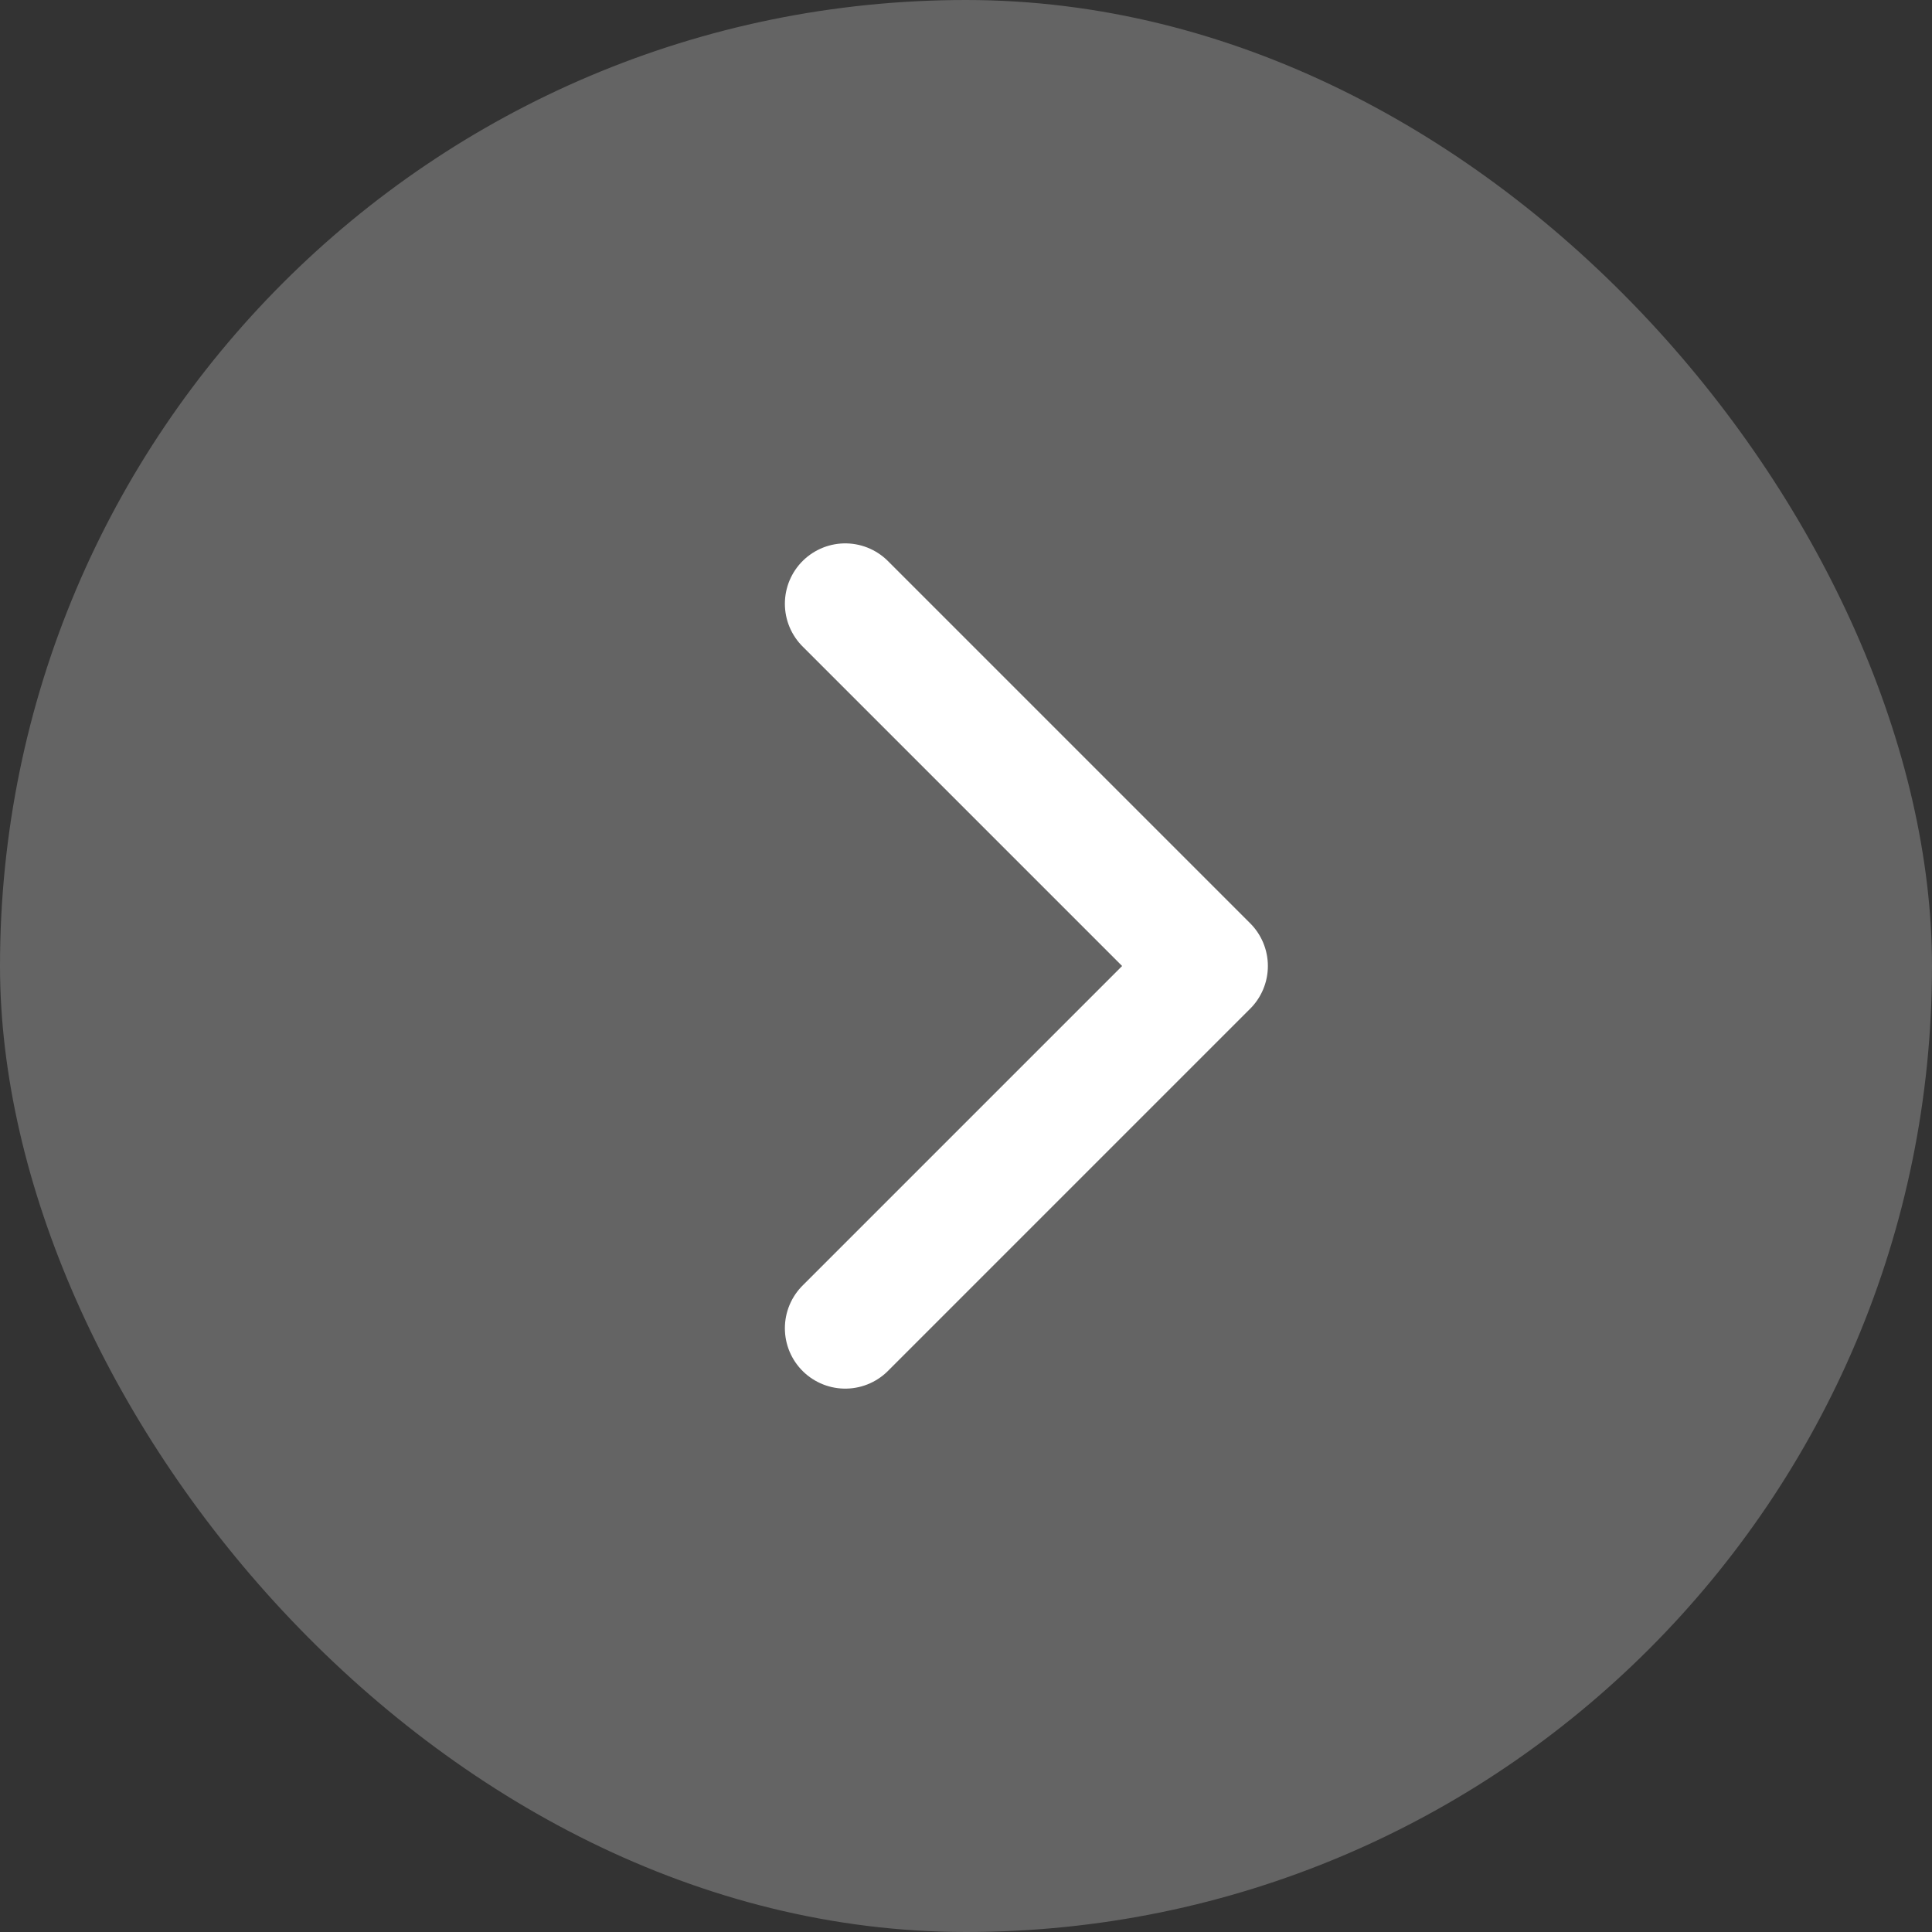
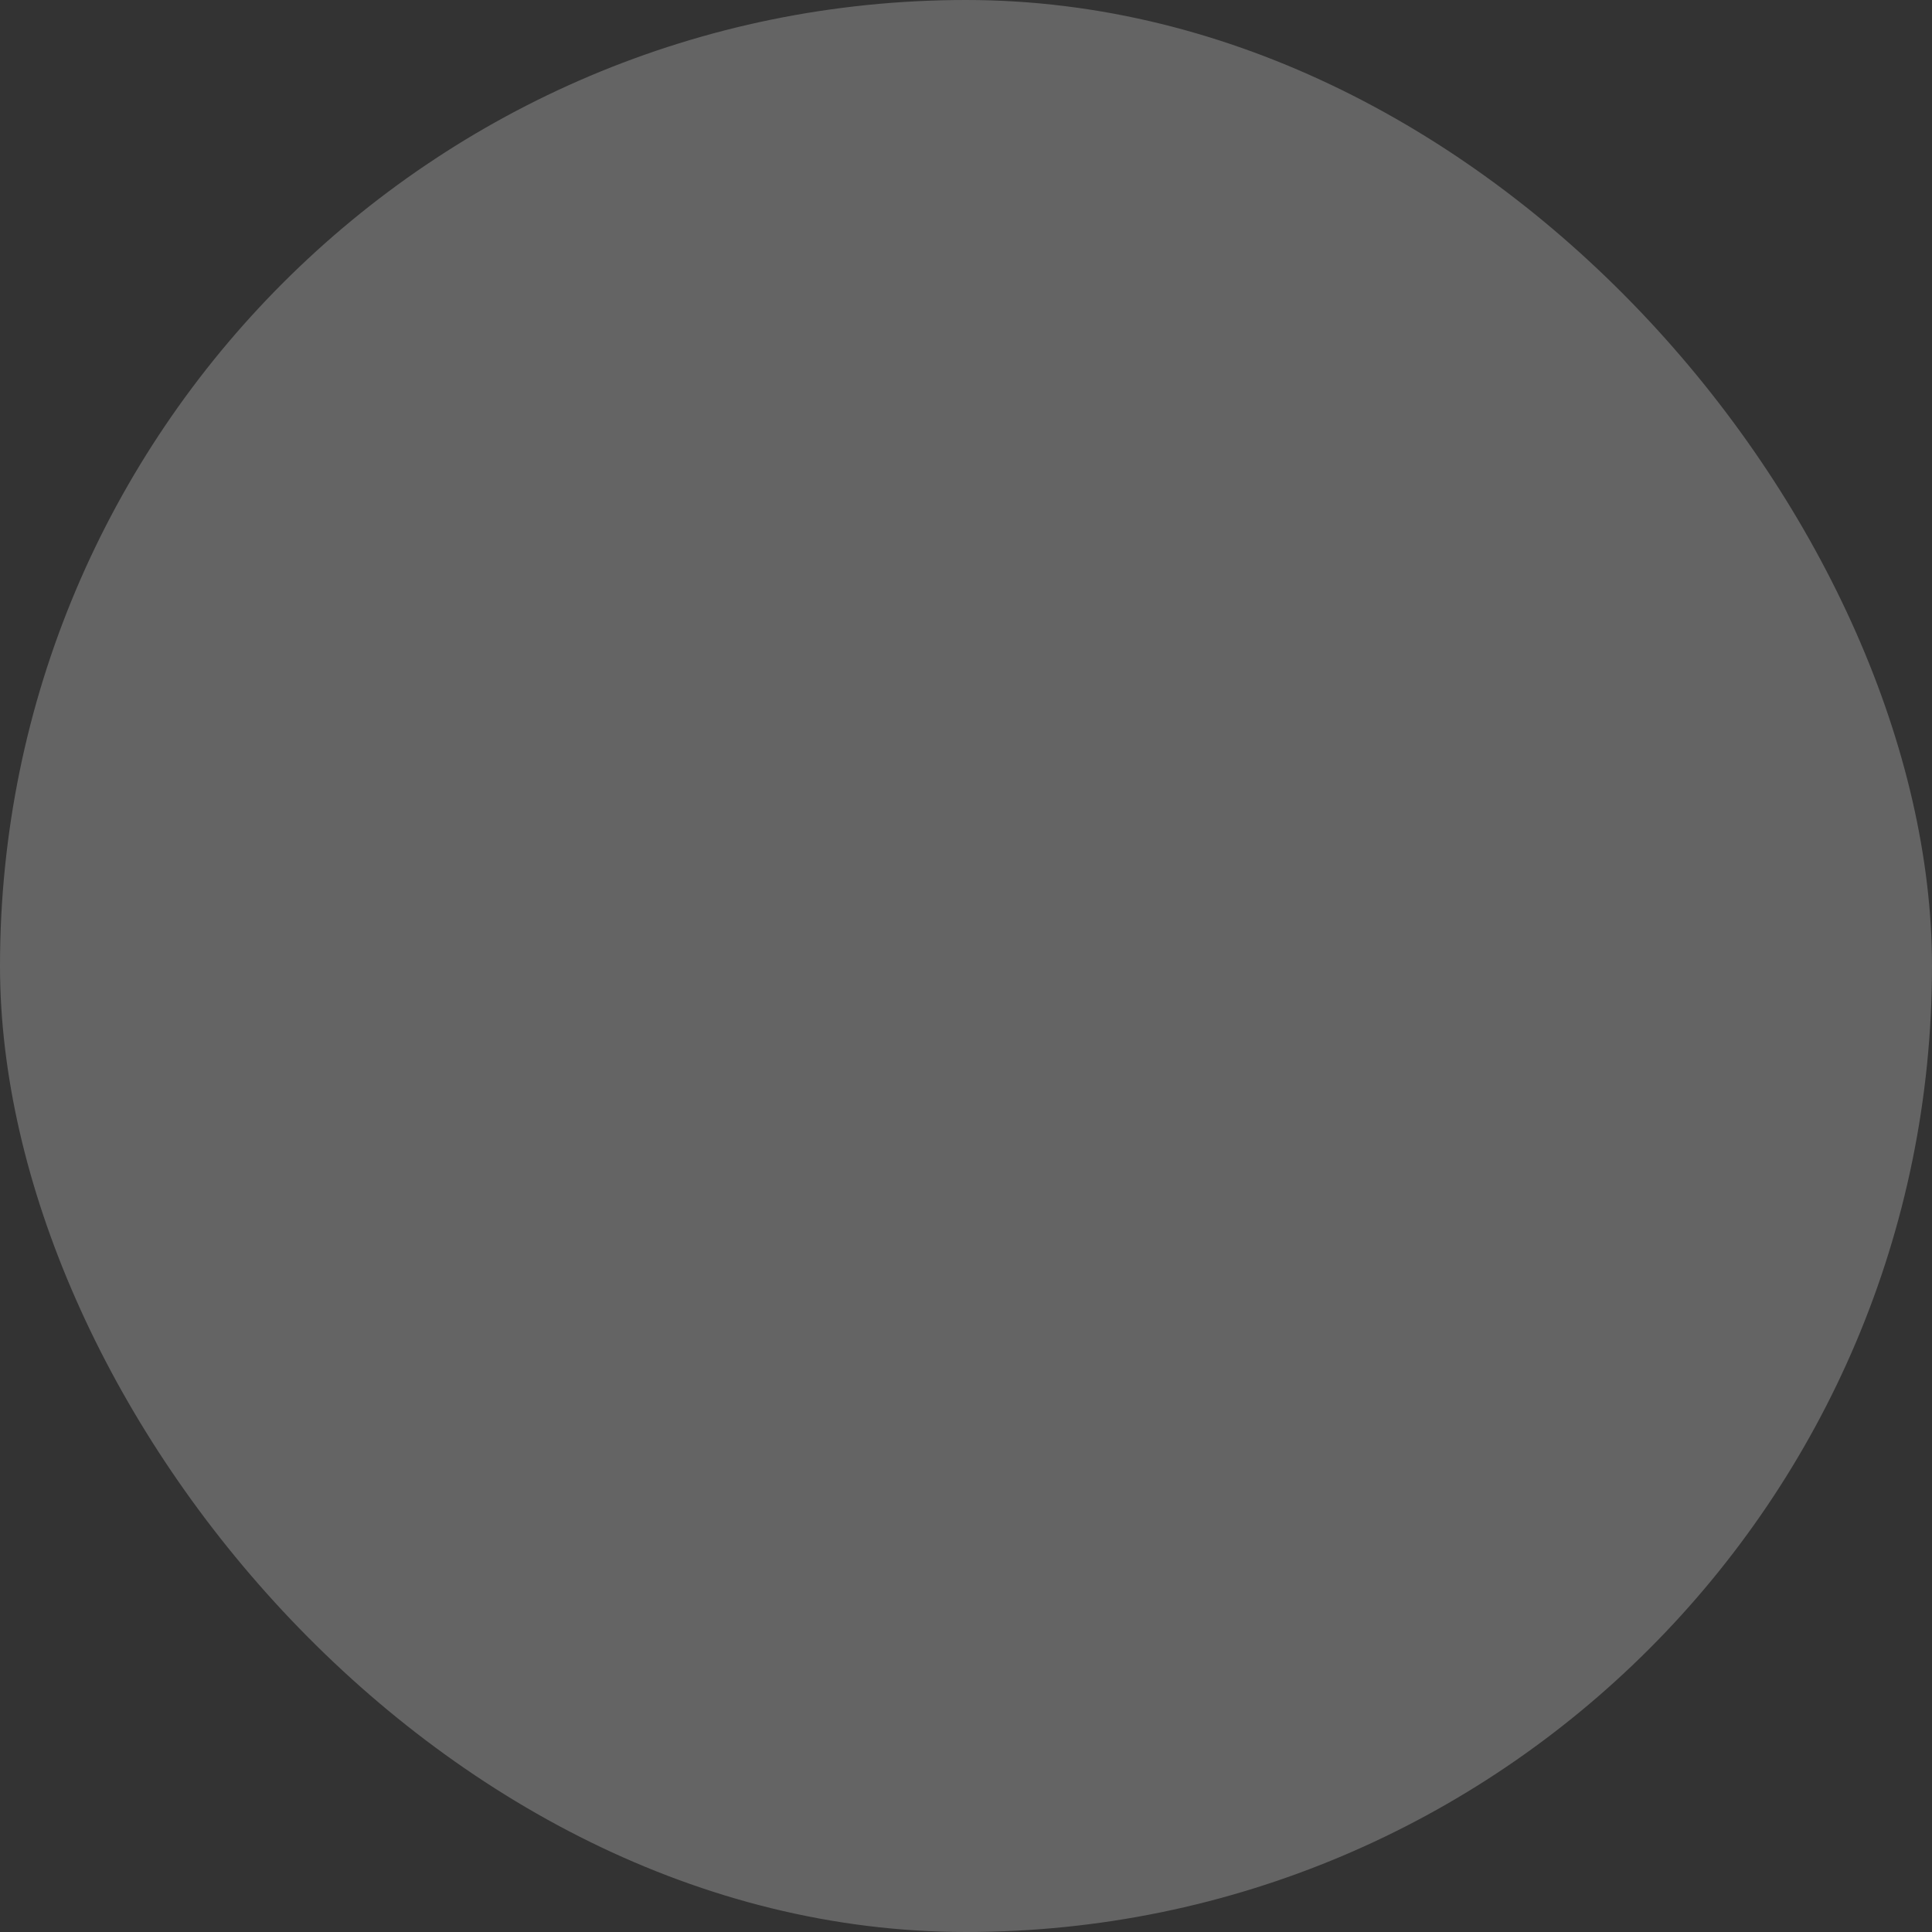
<svg xmlns="http://www.w3.org/2000/svg" width="32" height="32" viewBox="0 0 32 32" fill="none">
  <rect x="0" y="0" width="32" height="32" fill="#333333" stroke="none" />
  <rect width="32" height="32" rx="16" fill="white" fill-opacity="0.24" />
-   <path d="M14 10L20 16L14 22" stroke="white" stroke-width="2" stroke-linecap="round" stroke-linejoin="round" />
</svg>